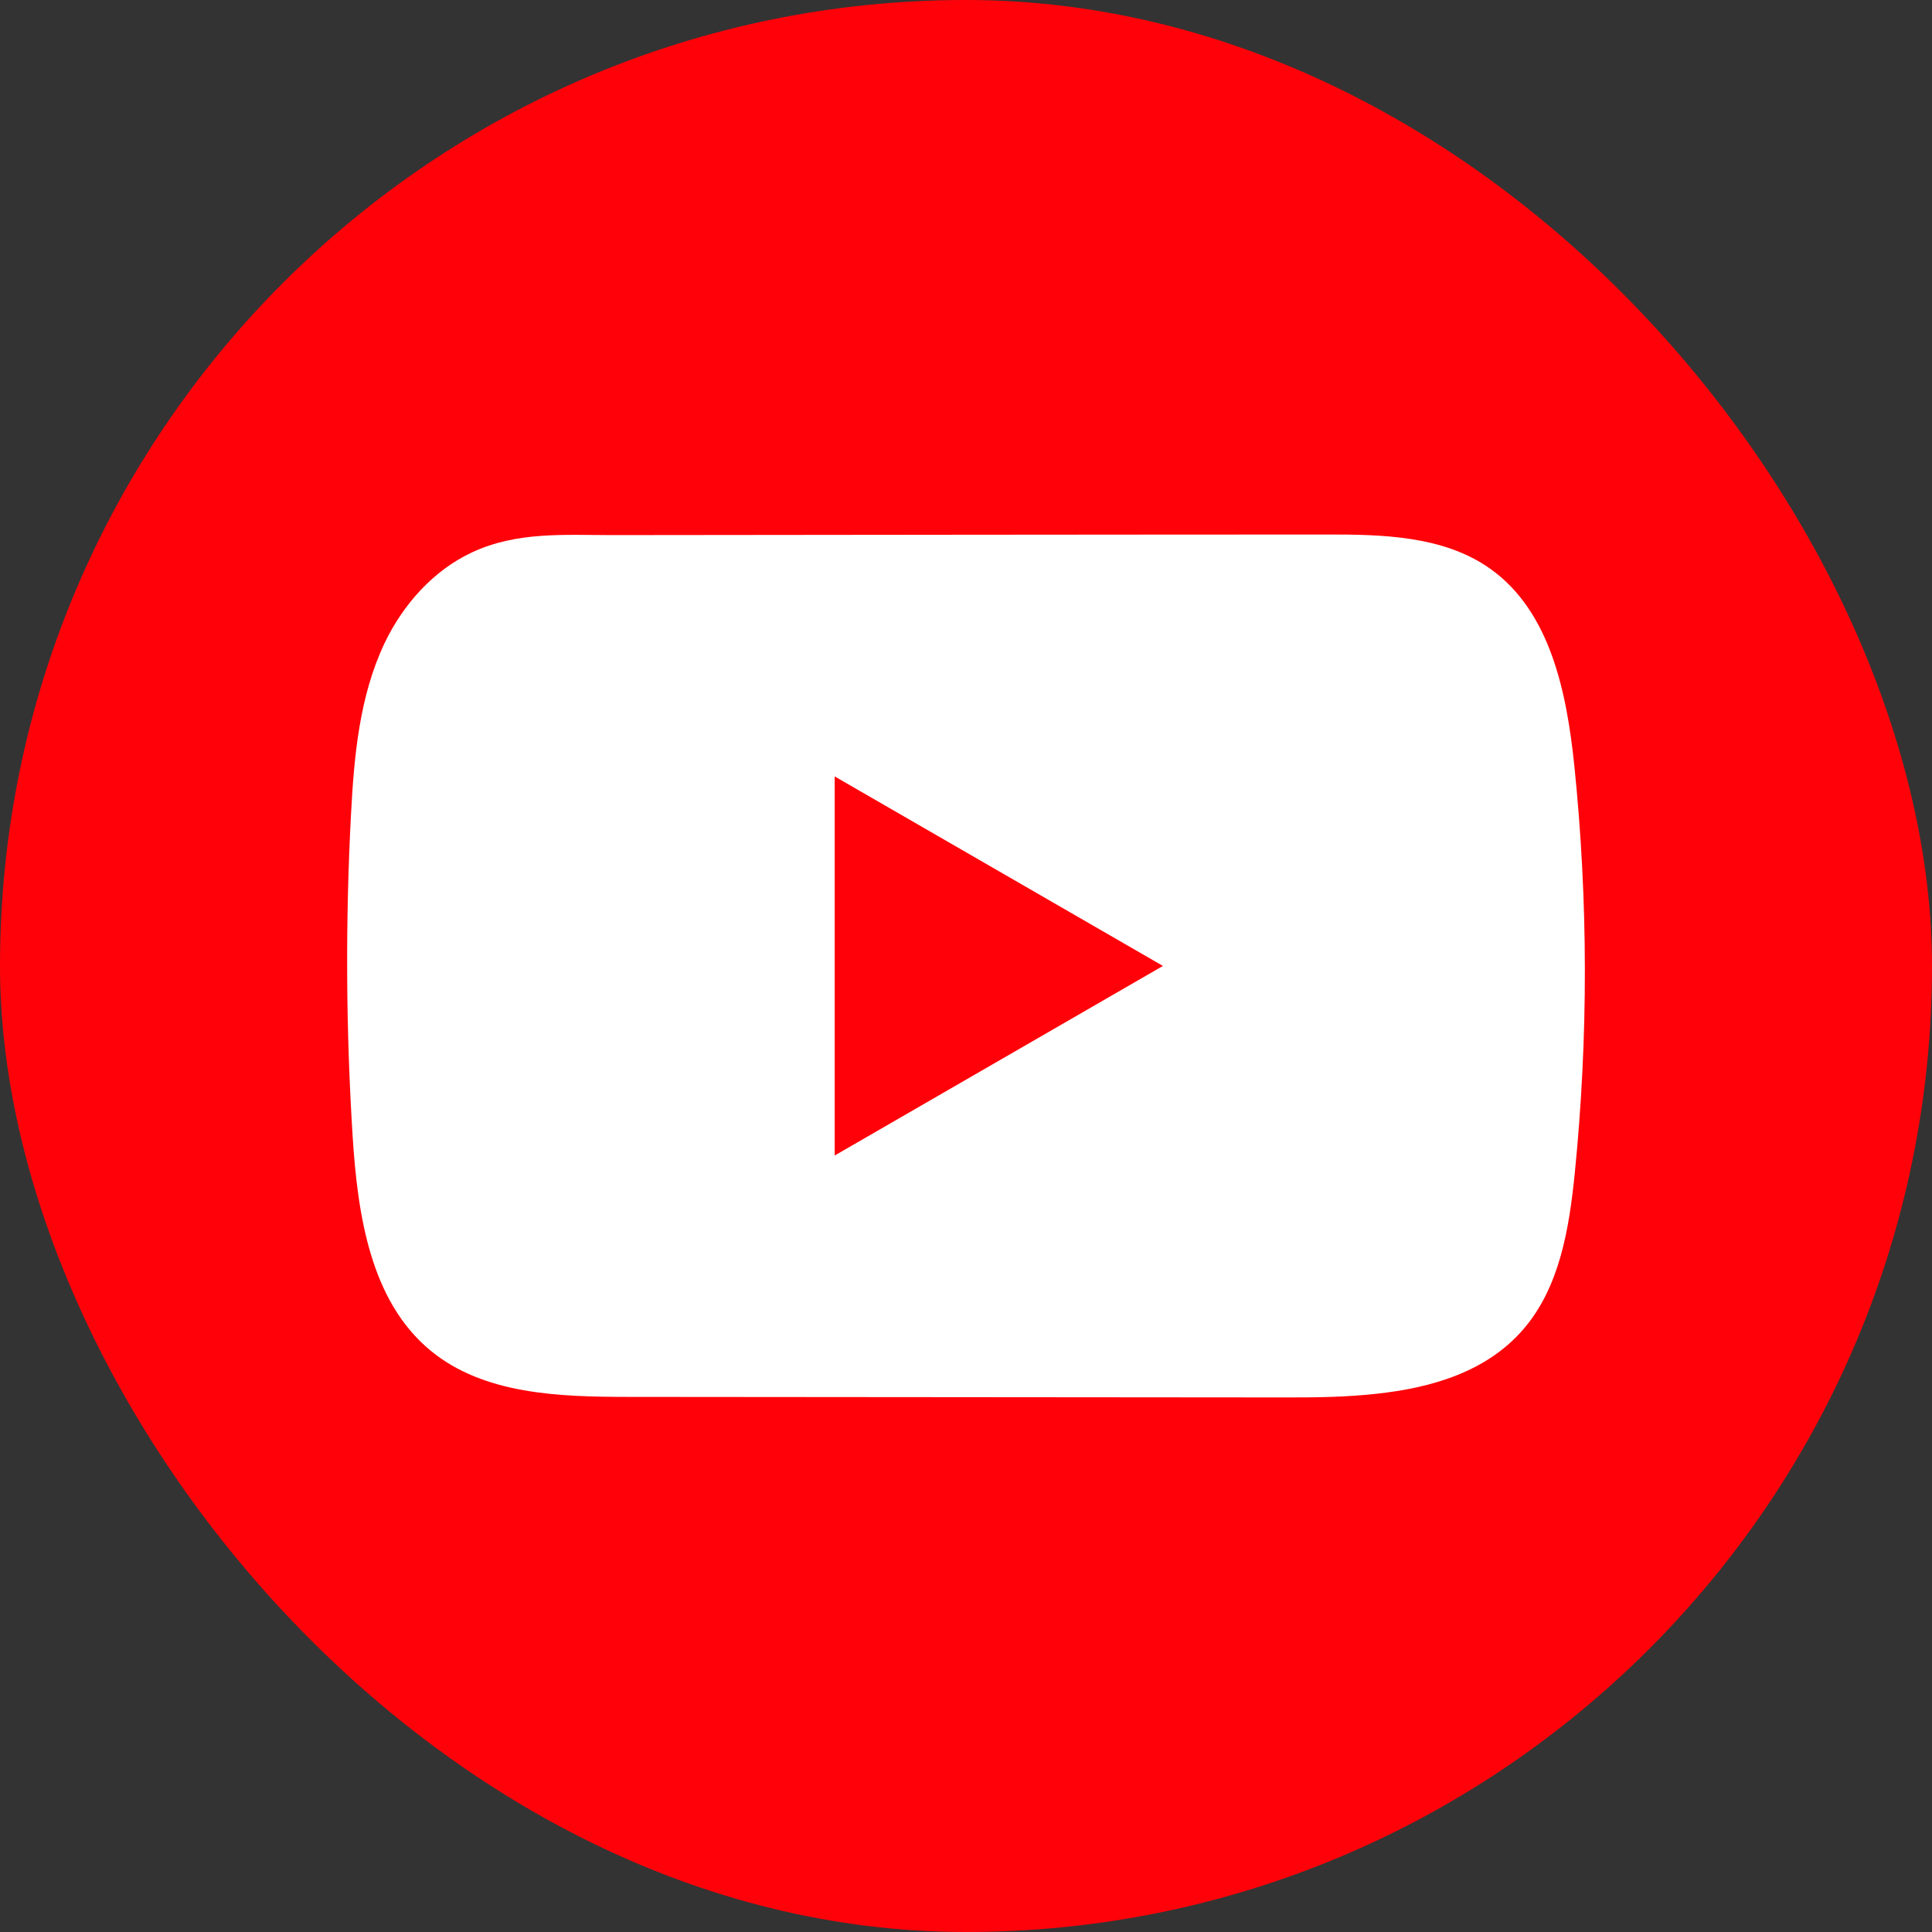
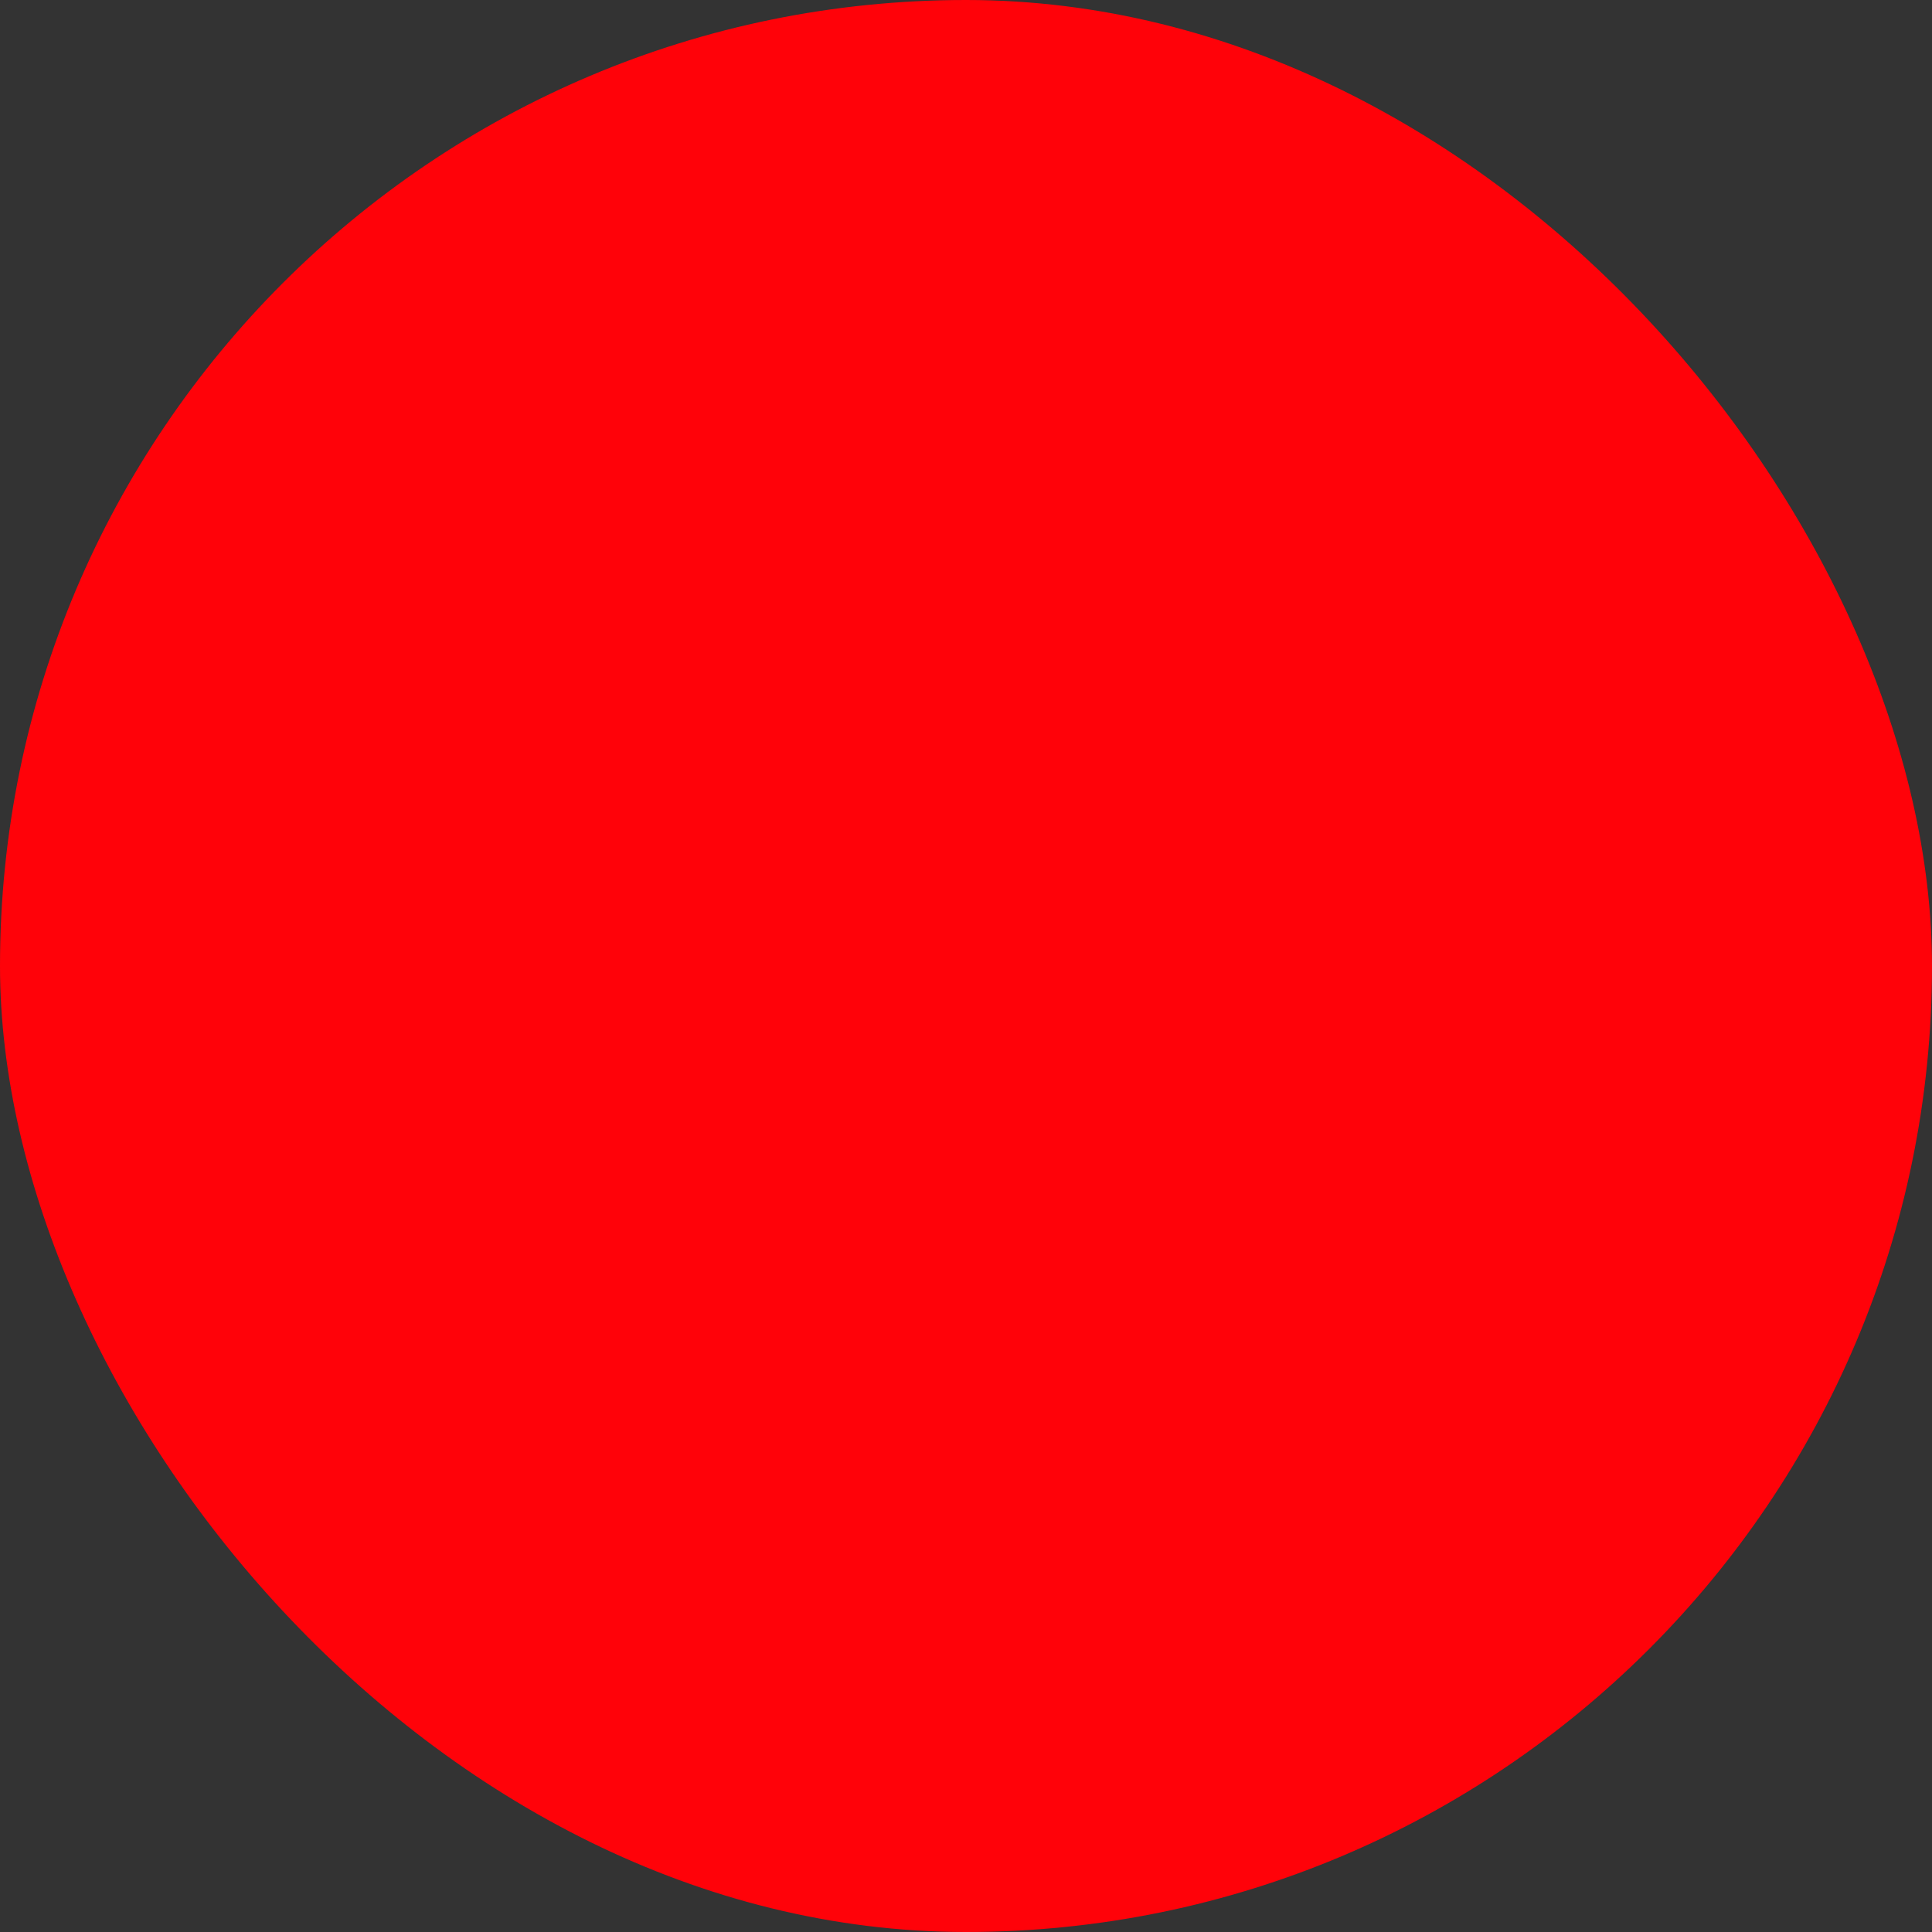
<svg xmlns="http://www.w3.org/2000/svg" width="32" height="32" viewBox="0 0 32 32" fill="none">
  <rect x="0" y="0" width="32" height="32" fill="#333333" stroke="none" />
  <rect width="32" height="32" rx="16" fill="#FF0209" />
-   <path d="M26.076 12.684C25.95 11.469 25.679 10.125 24.681 9.419C23.909 8.872 22.894 8.851 21.946 8.853C19.942 8.853 17.938 8.856 15.934 8.857C14.007 8.859 12.08 8.86 10.153 8.863C9.348 8.863 8.566 8.801 7.818 9.149C7.176 9.448 6.673 10.017 6.371 10.65C5.952 11.531 5.864 12.528 5.813 13.502C5.72 15.275 5.73 17.052 5.841 18.824C5.924 20.117 6.132 21.546 7.131 22.37C8.017 23.1 9.267 23.136 10.416 23.137C14.063 23.14 17.712 23.144 21.36 23.146C21.828 23.147 22.316 23.138 22.793 23.086C23.73 22.985 24.624 22.716 25.227 22.022C25.835 21.321 25.991 20.346 26.084 19.423C26.308 17.184 26.306 14.923 26.076 12.684ZM13.825 19.139V12.86L19.262 15.999L13.825 19.139Z" fill="white" />
</svg>